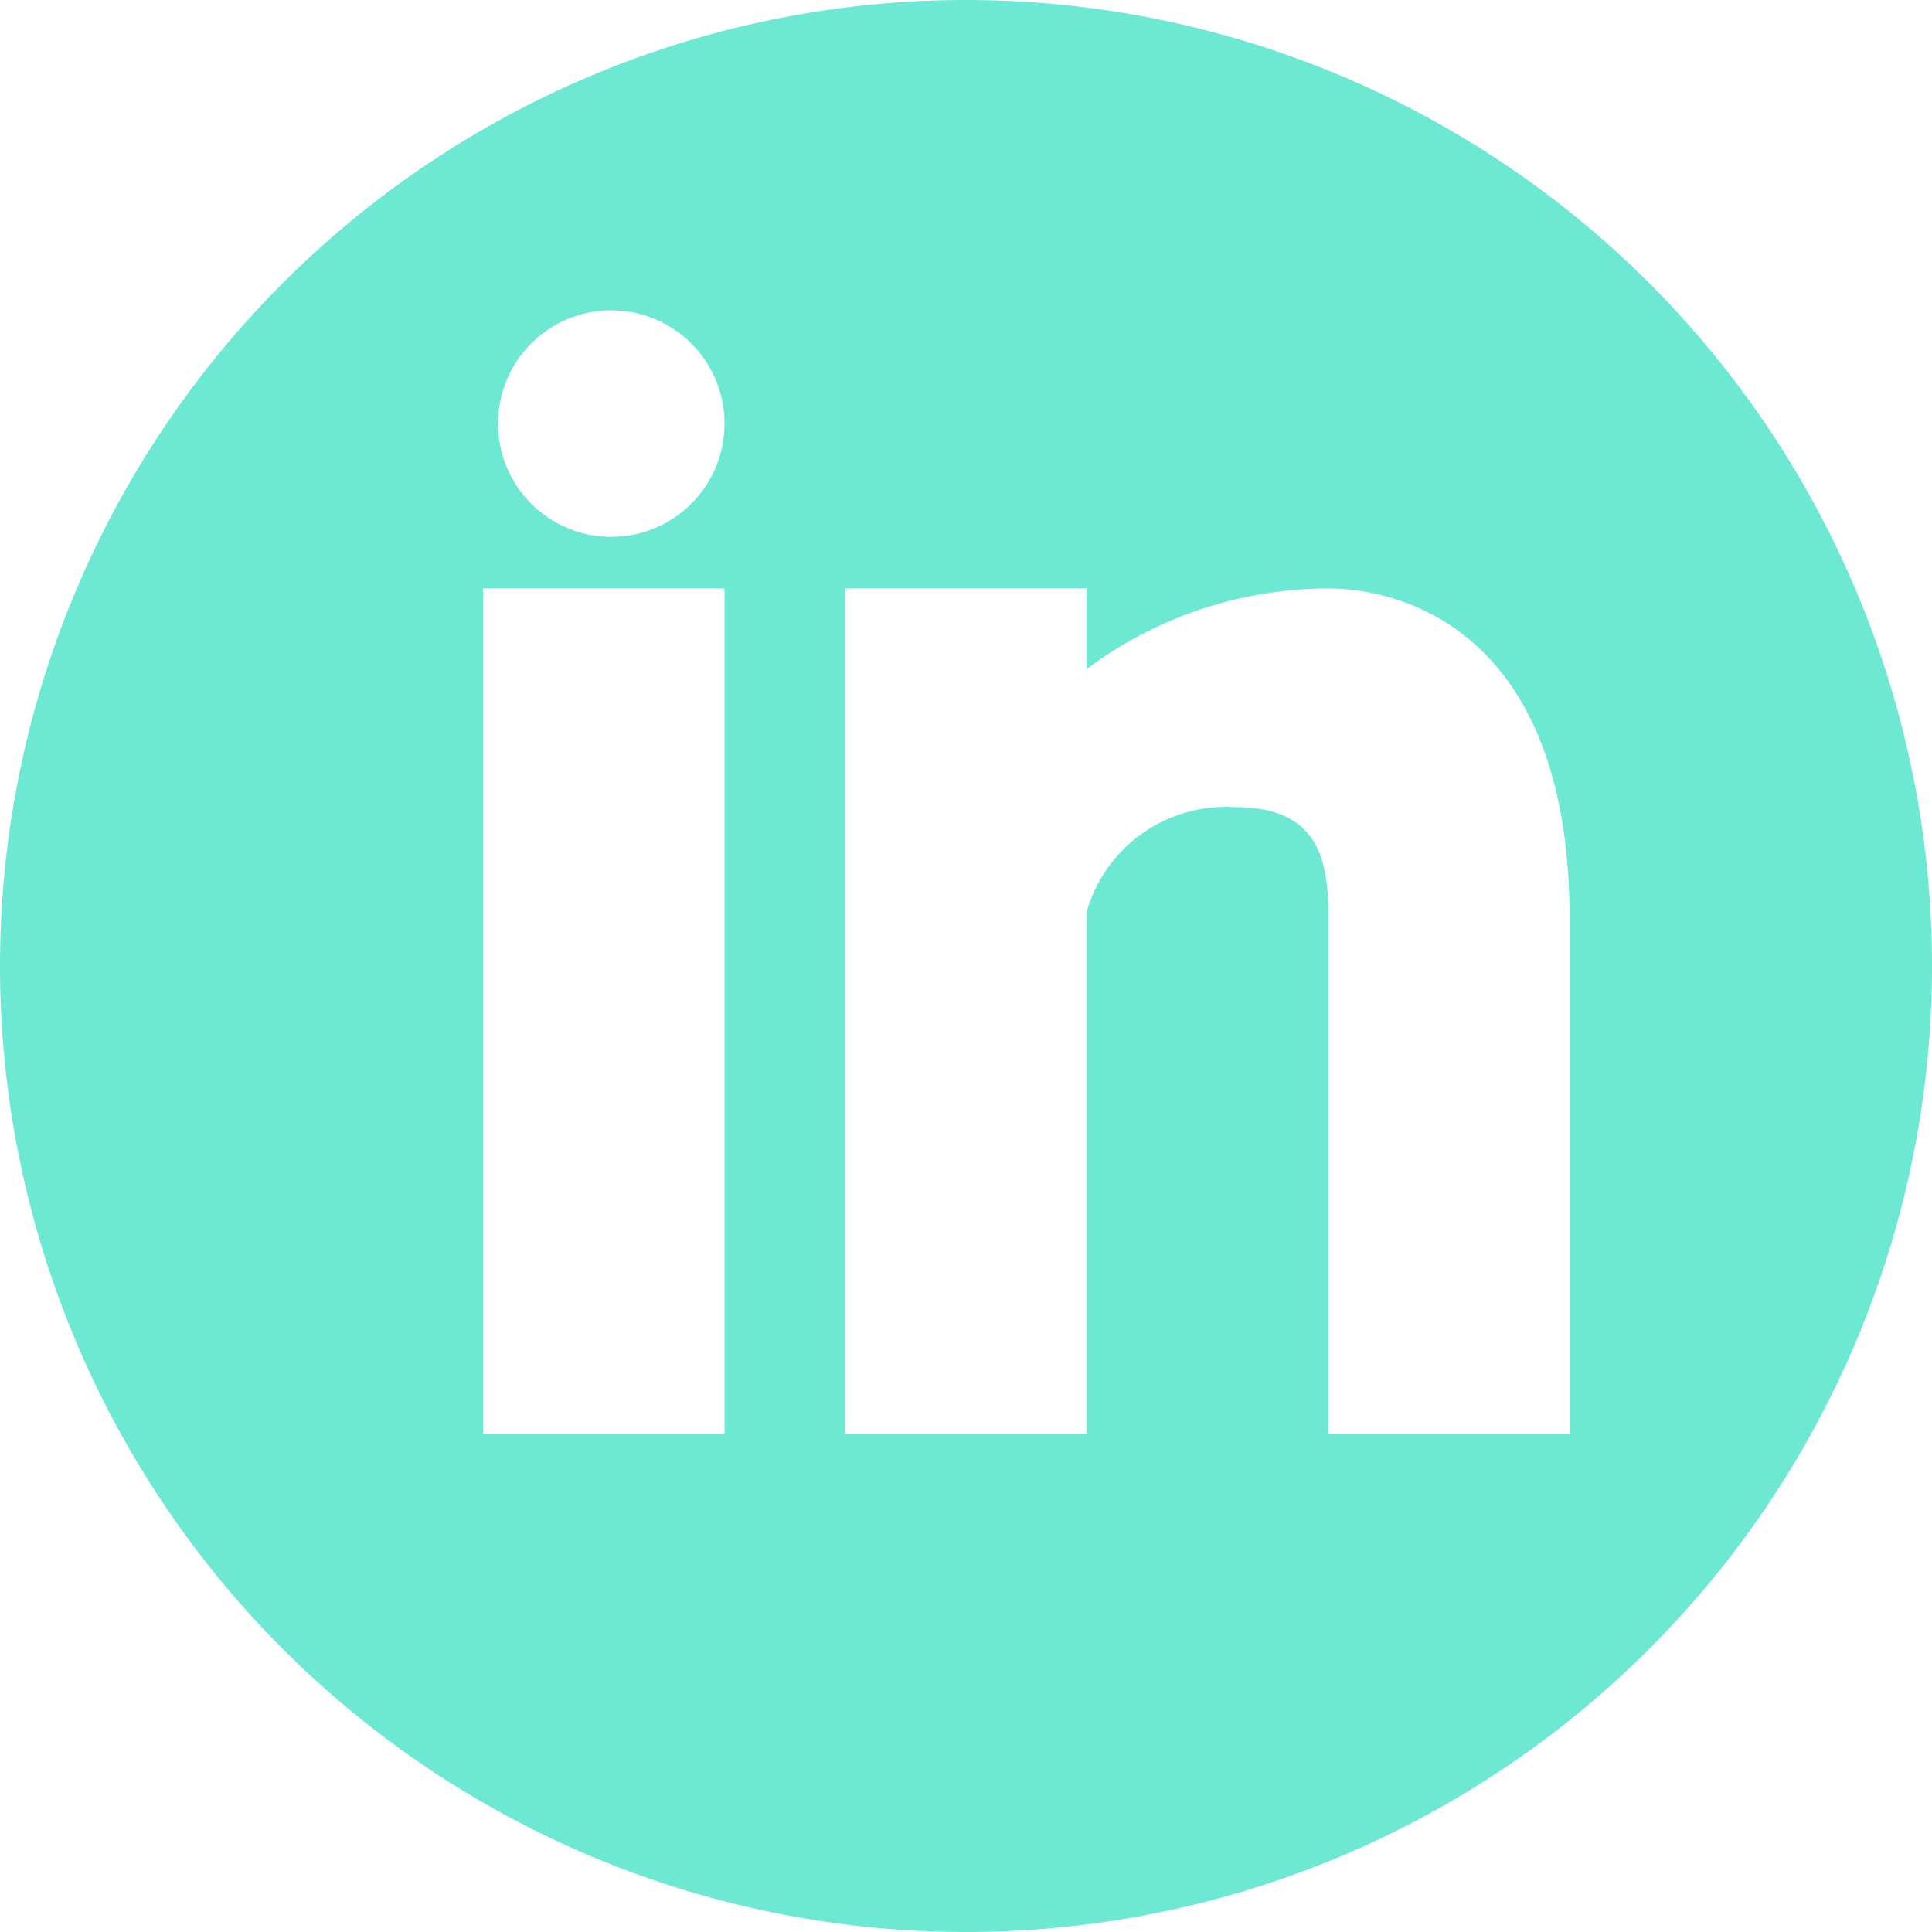
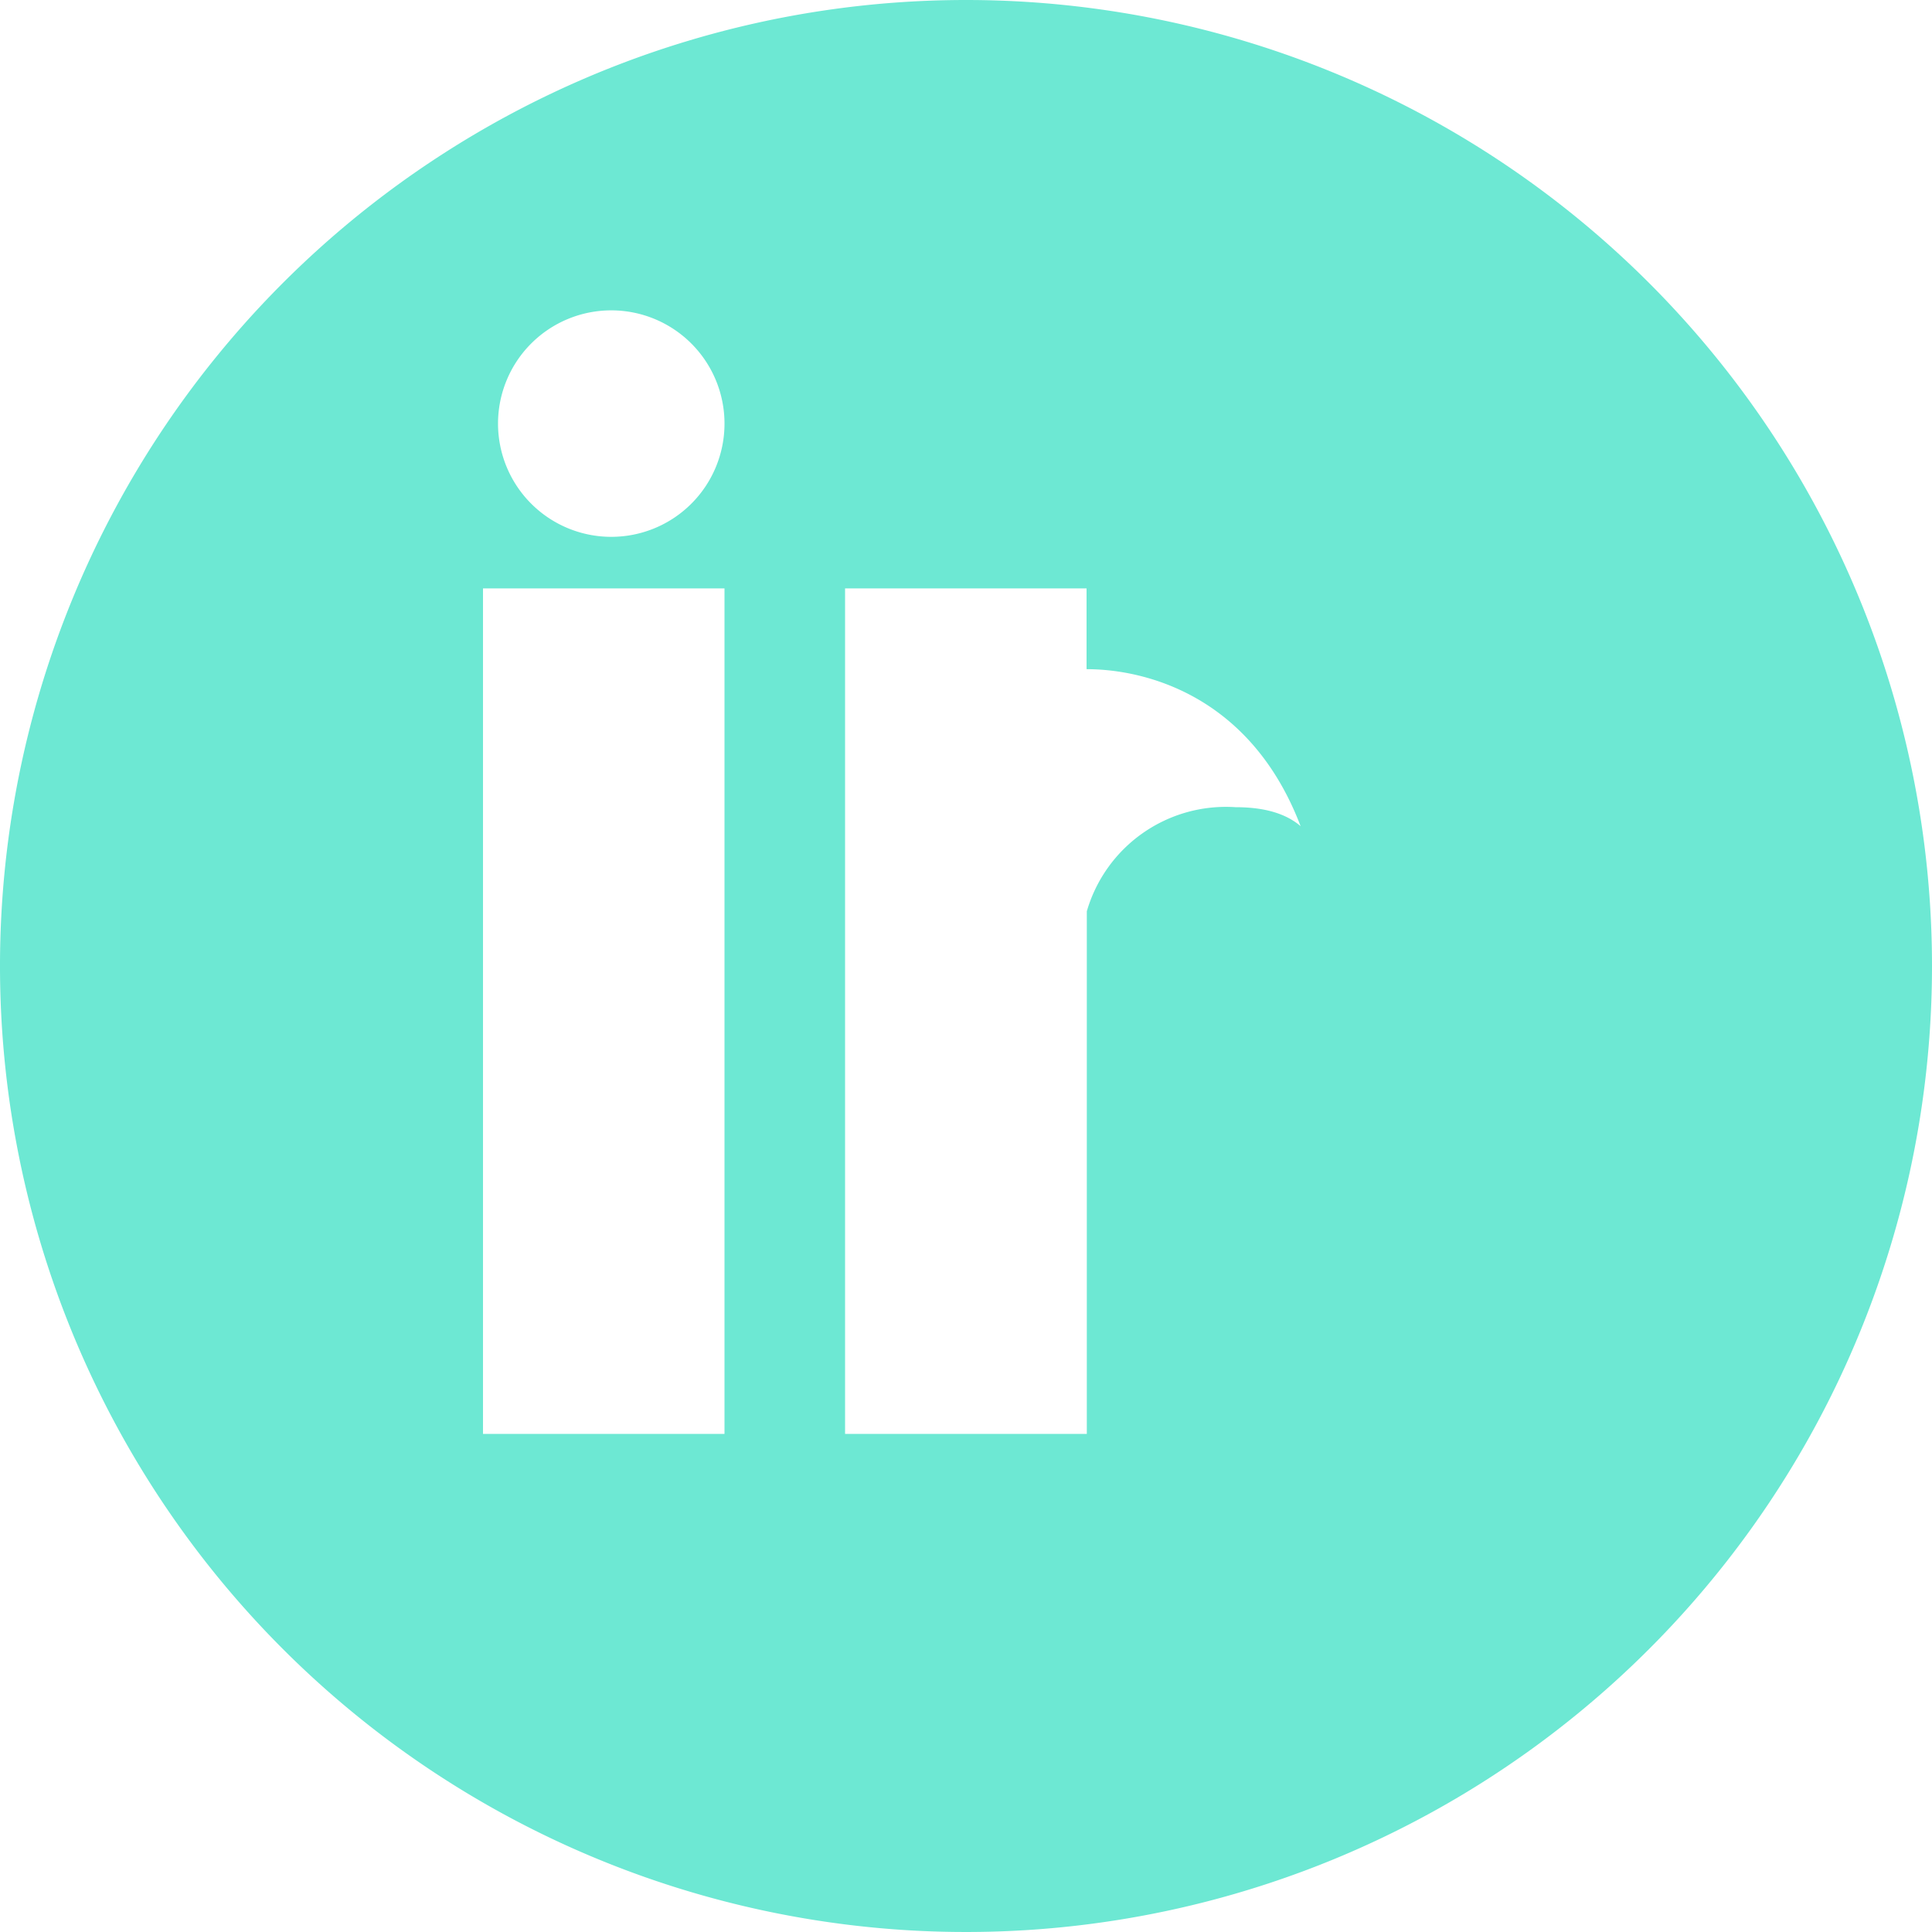
<svg xmlns="http://www.w3.org/2000/svg" id="linkedin-button" width="30.864" height="30.864" viewBox="0 0 30.864 30.864">
  <g id="Group_6" data-name="Group 6">
    <g id="Group_5" data-name="Group 5">
-       <path id="Path_28" data-name="Path 28" d="M15.432,0A15.432,15.432,0,1,0,30.864,15.432,15.433,15.433,0,0,0,15.432,0ZM11.574,22.907H7.716V9.4h3.858ZM9.765,8.576a1.809,1.809,0,1,1,1.809-1.809A1.808,1.808,0,0,1,9.765,8.576ZM25.077,22.907H21.219V14.558c0-.978-.28-1.663-1.481-1.663a2.314,2.314,0,0,0-2.376,1.663v8.349H13.5V9.4h3.858v1.29a6.453,6.453,0,0,1,3.858-1.289c1.25,0,3.858.748,3.858,5.27v8.231Z" fill="#6de8d3" />
+       <path id="Path_28" data-name="Path 28" d="M15.432,0A15.432,15.432,0,1,0,30.864,15.432,15.433,15.433,0,0,0,15.432,0ZM11.574,22.907H7.716V9.4h3.858ZM9.765,8.576a1.809,1.809,0,1,1,1.809-1.809A1.808,1.808,0,0,1,9.765,8.576ZM25.077,22.907H21.219V14.558c0-.978-.28-1.663-1.481-1.663a2.314,2.314,0,0,0-2.376,1.663v8.349H13.5V9.4h3.858v1.29c1.25,0,3.858.748,3.858,5.27v8.231Z" fill="#6de8d3" />
    </g>
  </g>
</svg>